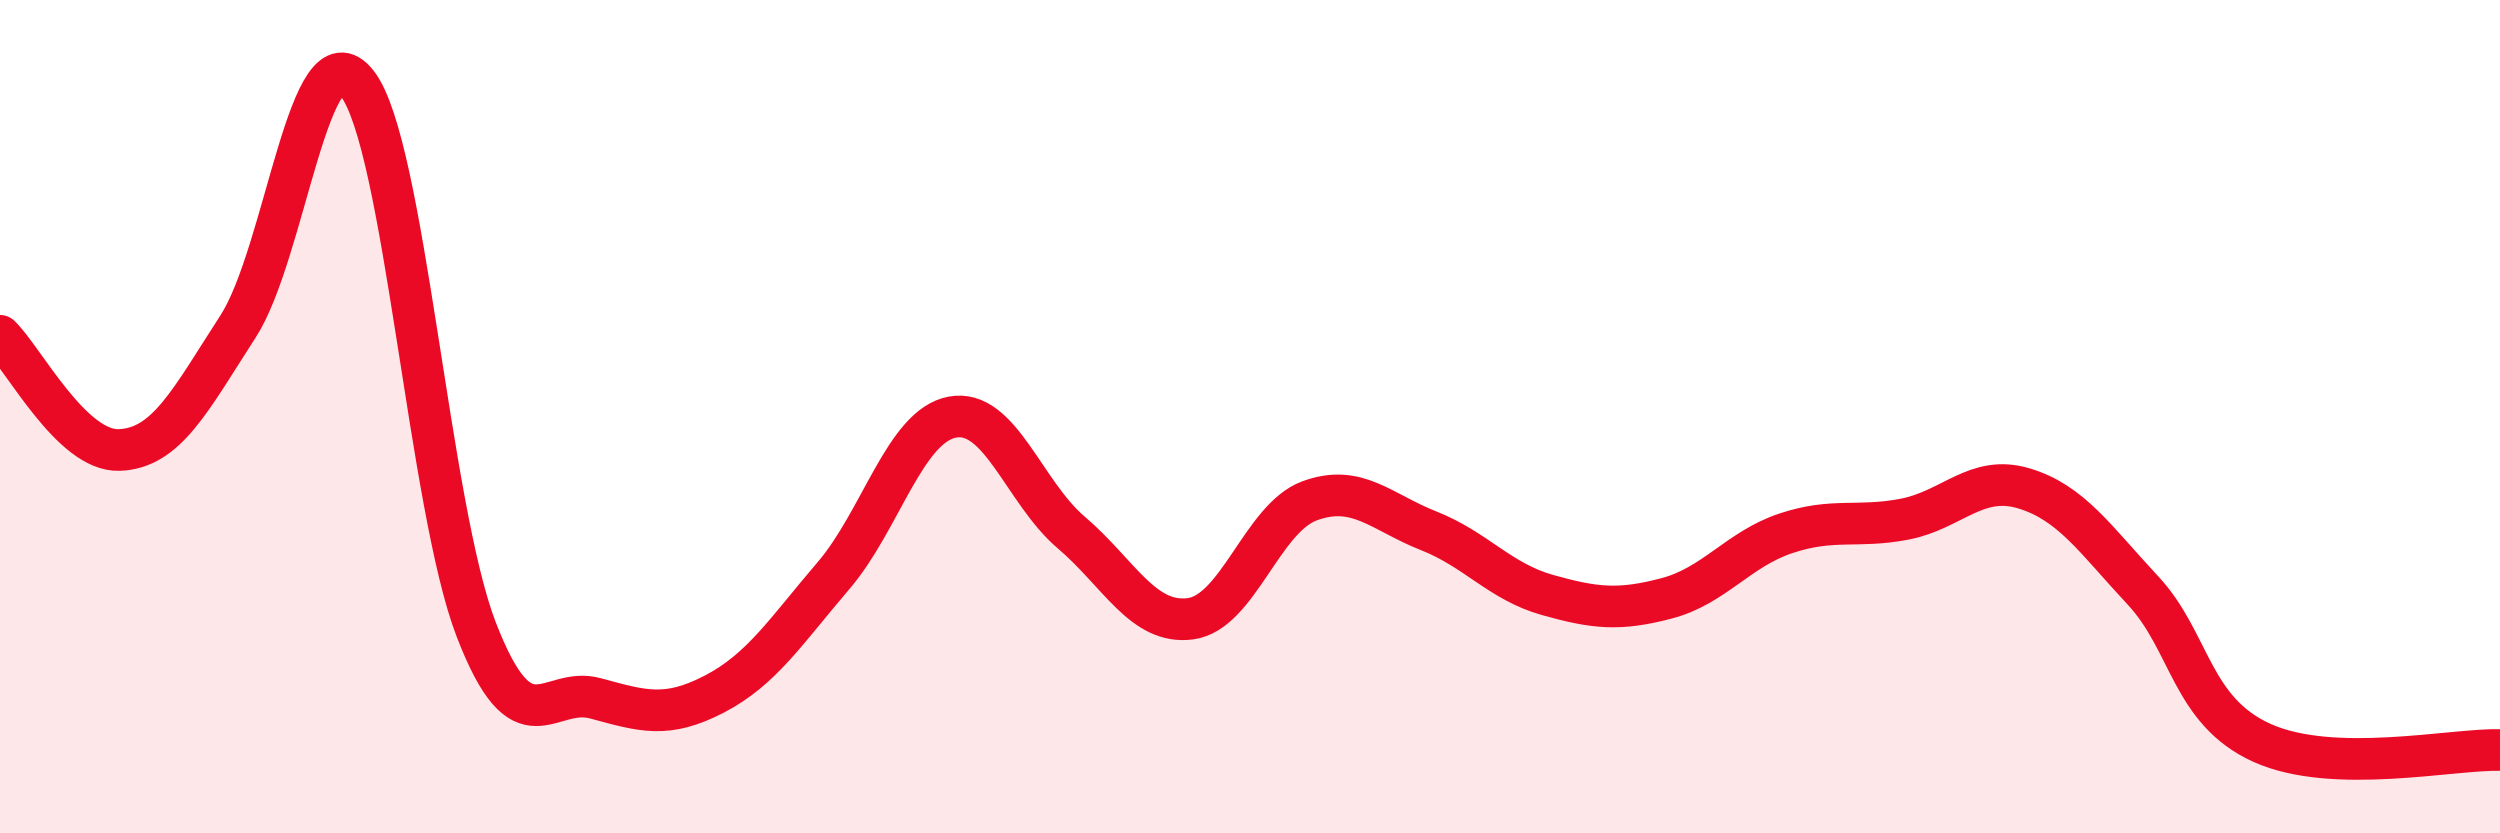
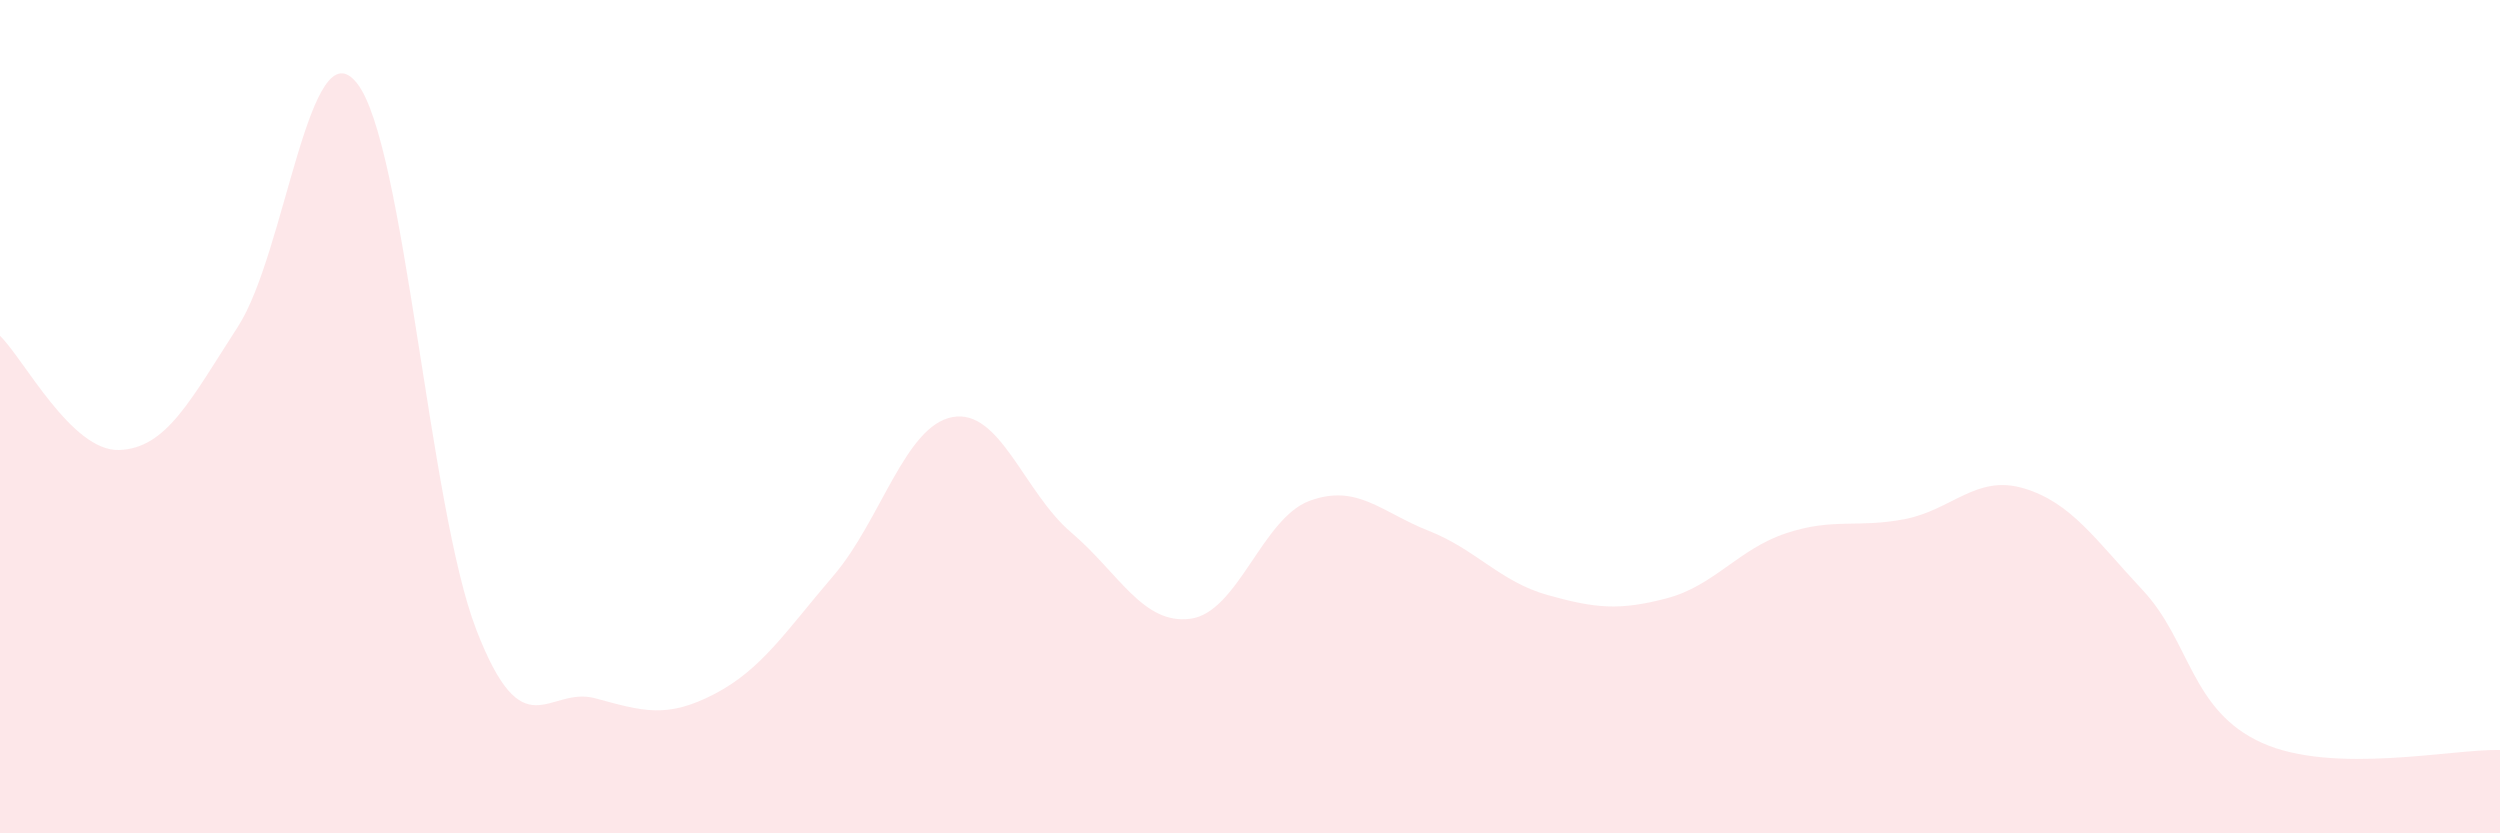
<svg xmlns="http://www.w3.org/2000/svg" width="60" height="20" viewBox="0 0 60 20">
  <path d="M 0,8.06 C 0.57,8.61 1.72,10.84 2.86,10.8 C 4,10.76 4.57,9.6 5.71,7.84 C 6.85,6.08 7.43,0.55 8.57,2 C 9.71,3.45 10.29,12.16 11.43,15.11 C 12.57,18.06 13.15,16.45 14.29,16.76 C 15.43,17.07 16,17.25 17.14,16.66 C 18.28,16.07 18.86,15.15 20,13.82 C 21.14,12.49 21.72,10.22 22.86,10.01 C 24,9.8 24.57,11.81 25.71,12.78 C 26.85,13.75 27.43,15 28.57,14.85 C 29.71,14.7 30.29,12.44 31.43,12.02 C 32.57,11.6 33.15,12.29 34.29,12.74 C 35.43,13.19 36,13.96 37.14,14.28 C 38.28,14.6 38.86,14.66 40,14.36 C 41.14,14.06 41.72,13.18 42.86,12.8 C 44,12.42 44.57,12.68 45.71,12.46 C 46.85,12.24 47.43,11.38 48.57,11.72 C 49.71,12.06 50.29,12.95 51.43,14.17 C 52.57,15.39 52.58,17.06 54.29,17.83 C 56,18.6 58.86,17.97 60,18L60 20L0 20Z" fill="#EB0A25" opacity="0.1" stroke-linecap="round" stroke-linejoin="round" />
-   <path d="M 0,8.06 C 0.57,8.61 1.72,10.84 2.86,10.8 C 4,10.76 4.57,9.6 5.71,7.84 C 6.85,6.08 7.43,0.55 8.57,2 C 9.71,3.45 10.29,12.16 11.43,15.11 C 12.57,18.06 13.15,16.45 14.29,16.76 C 15.43,17.07 16,17.25 17.14,16.66 C 18.28,16.07 18.86,15.15 20,13.82 C 21.14,12.49 21.72,10.22 22.86,10.01 C 24,9.8 24.57,11.81 25.71,12.78 C 26.85,13.75 27.43,15 28.57,14.85 C 29.71,14.7 30.29,12.44 31.43,12.02 C 32.57,11.6 33.15,12.29 34.29,12.74 C 35.43,13.19 36,13.96 37.14,14.28 C 38.28,14.6 38.86,14.66 40,14.36 C 41.14,14.06 41.72,13.18 42.86,12.8 C 44,12.42 44.57,12.68 45.71,12.46 C 46.85,12.24 47.43,11.38 48.57,11.72 C 49.71,12.06 50.29,12.95 51.43,14.17 C 52.57,15.39 52.58,17.06 54.29,17.83 C 56,18.6 58.86,17.97 60,18" stroke="#EB0A25" stroke-width="1" fill="none" stroke-linecap="round" stroke-linejoin="round" />
</svg>